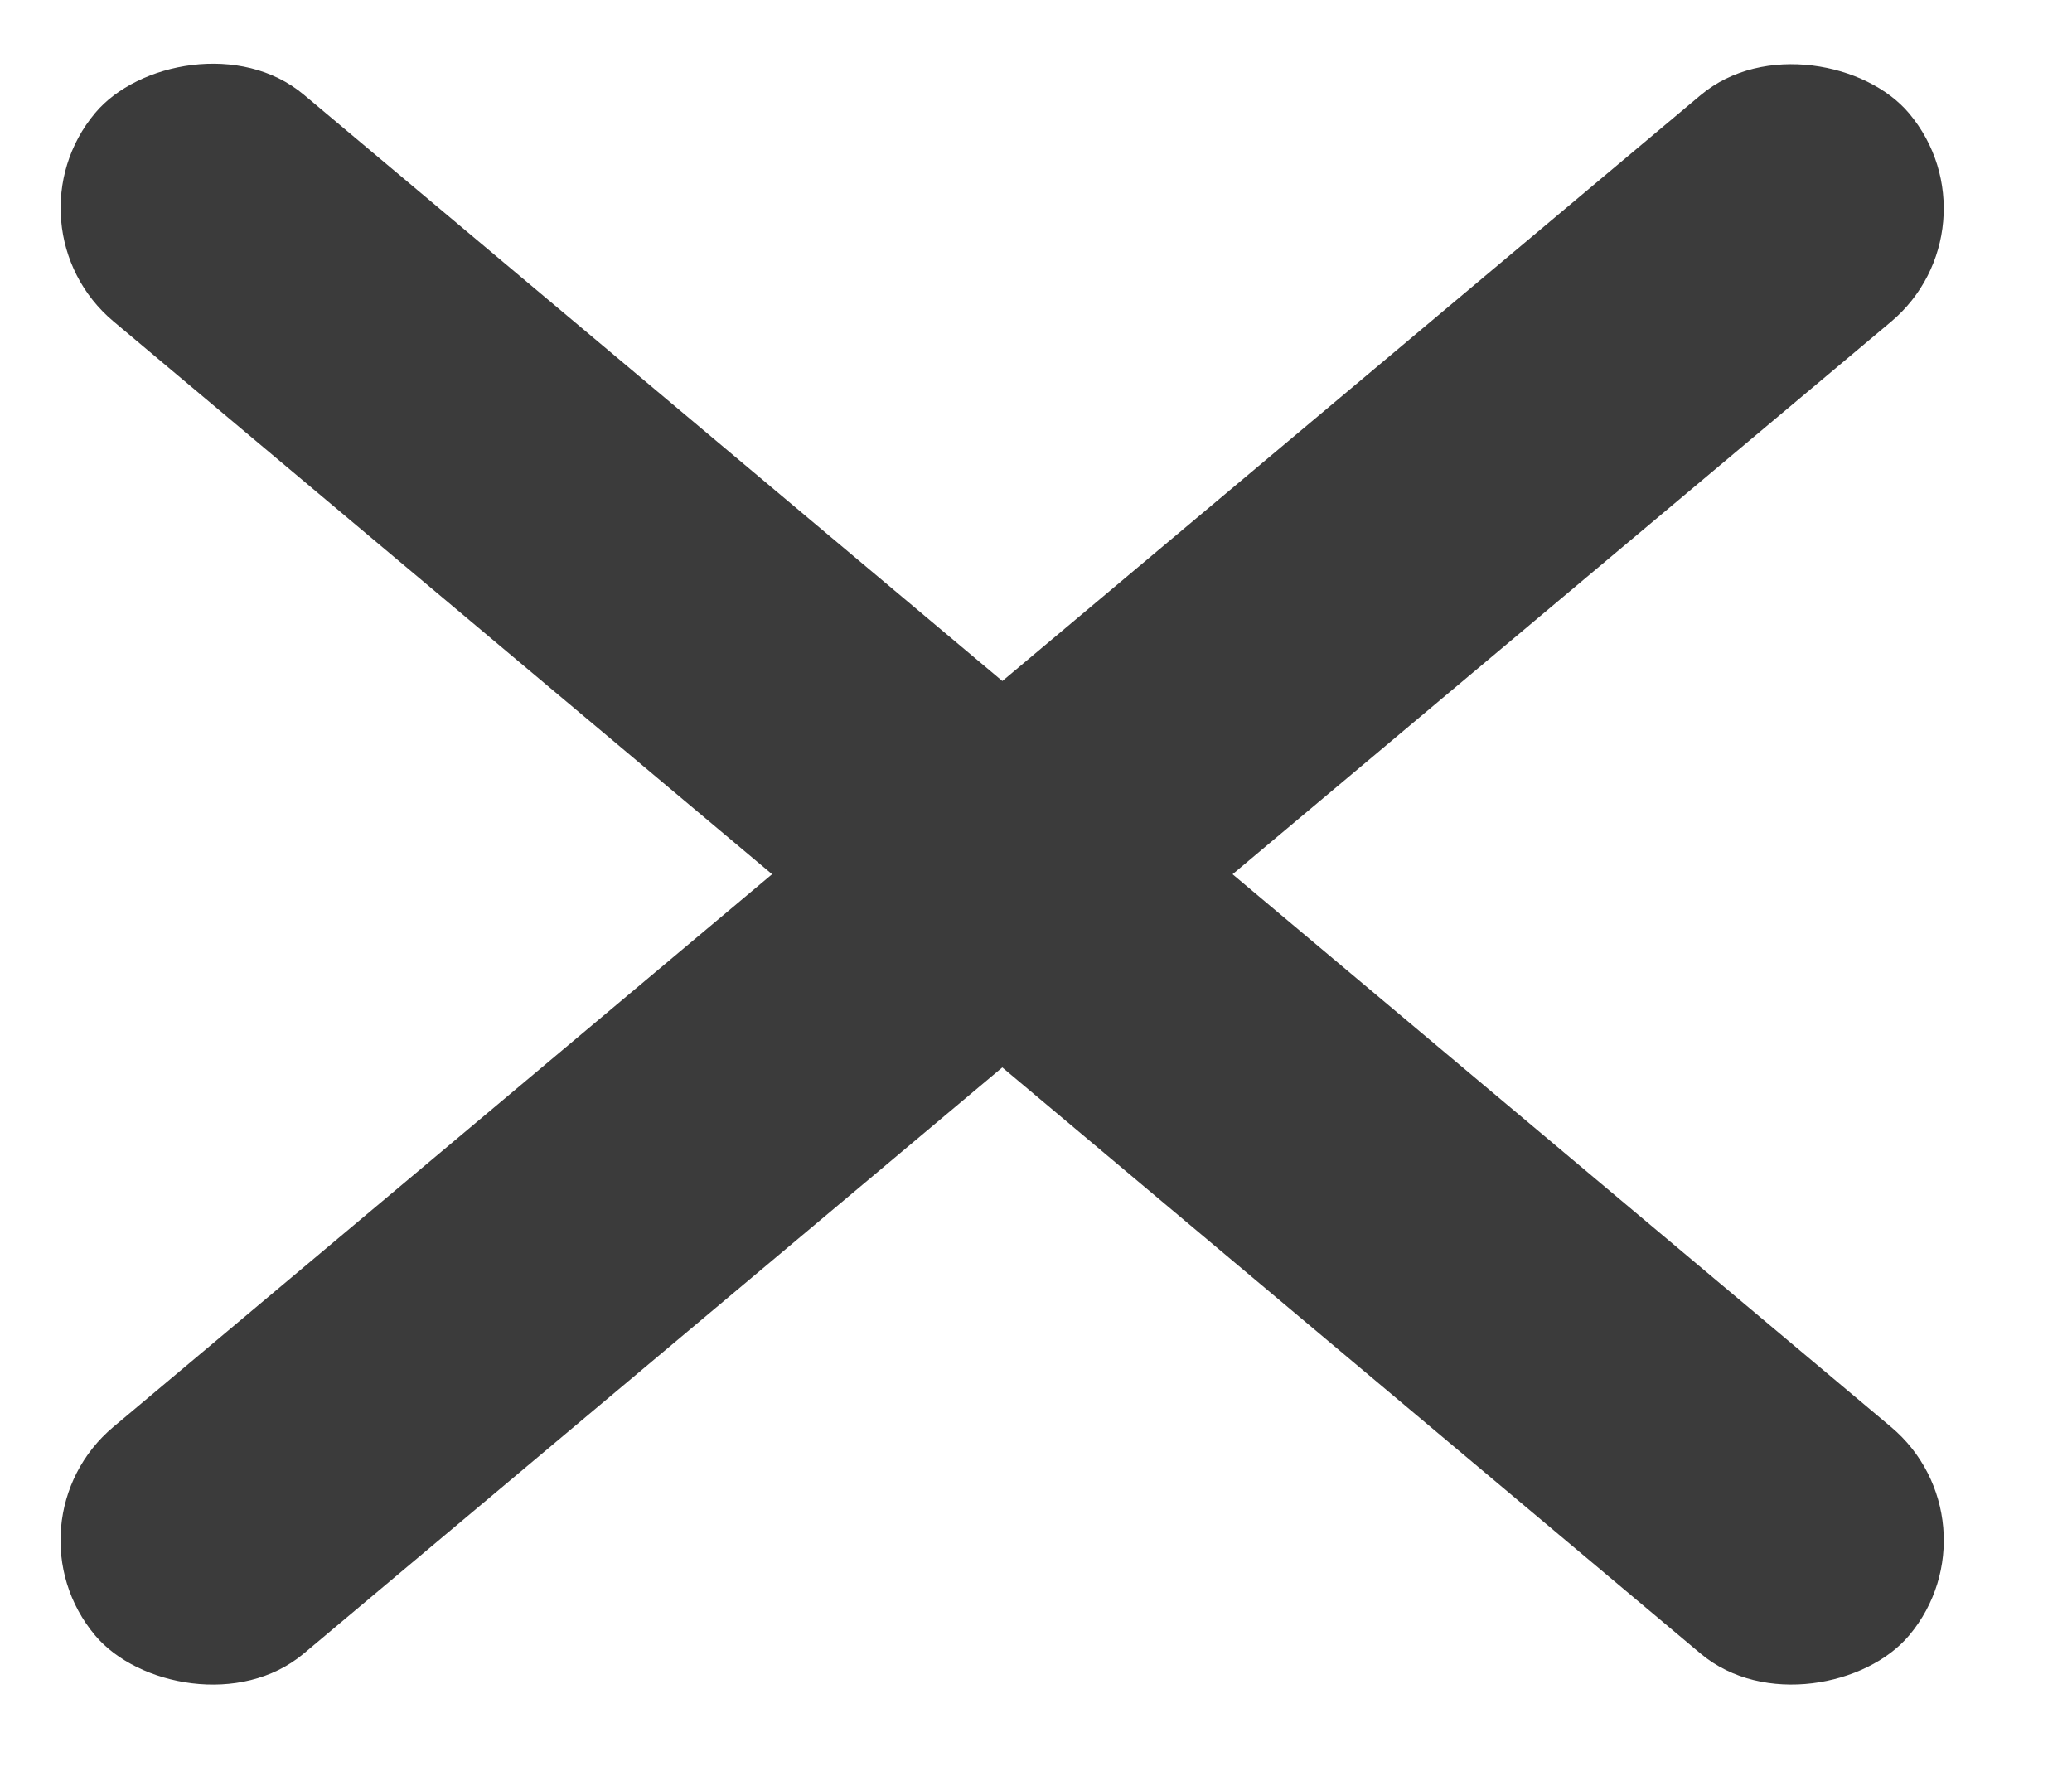
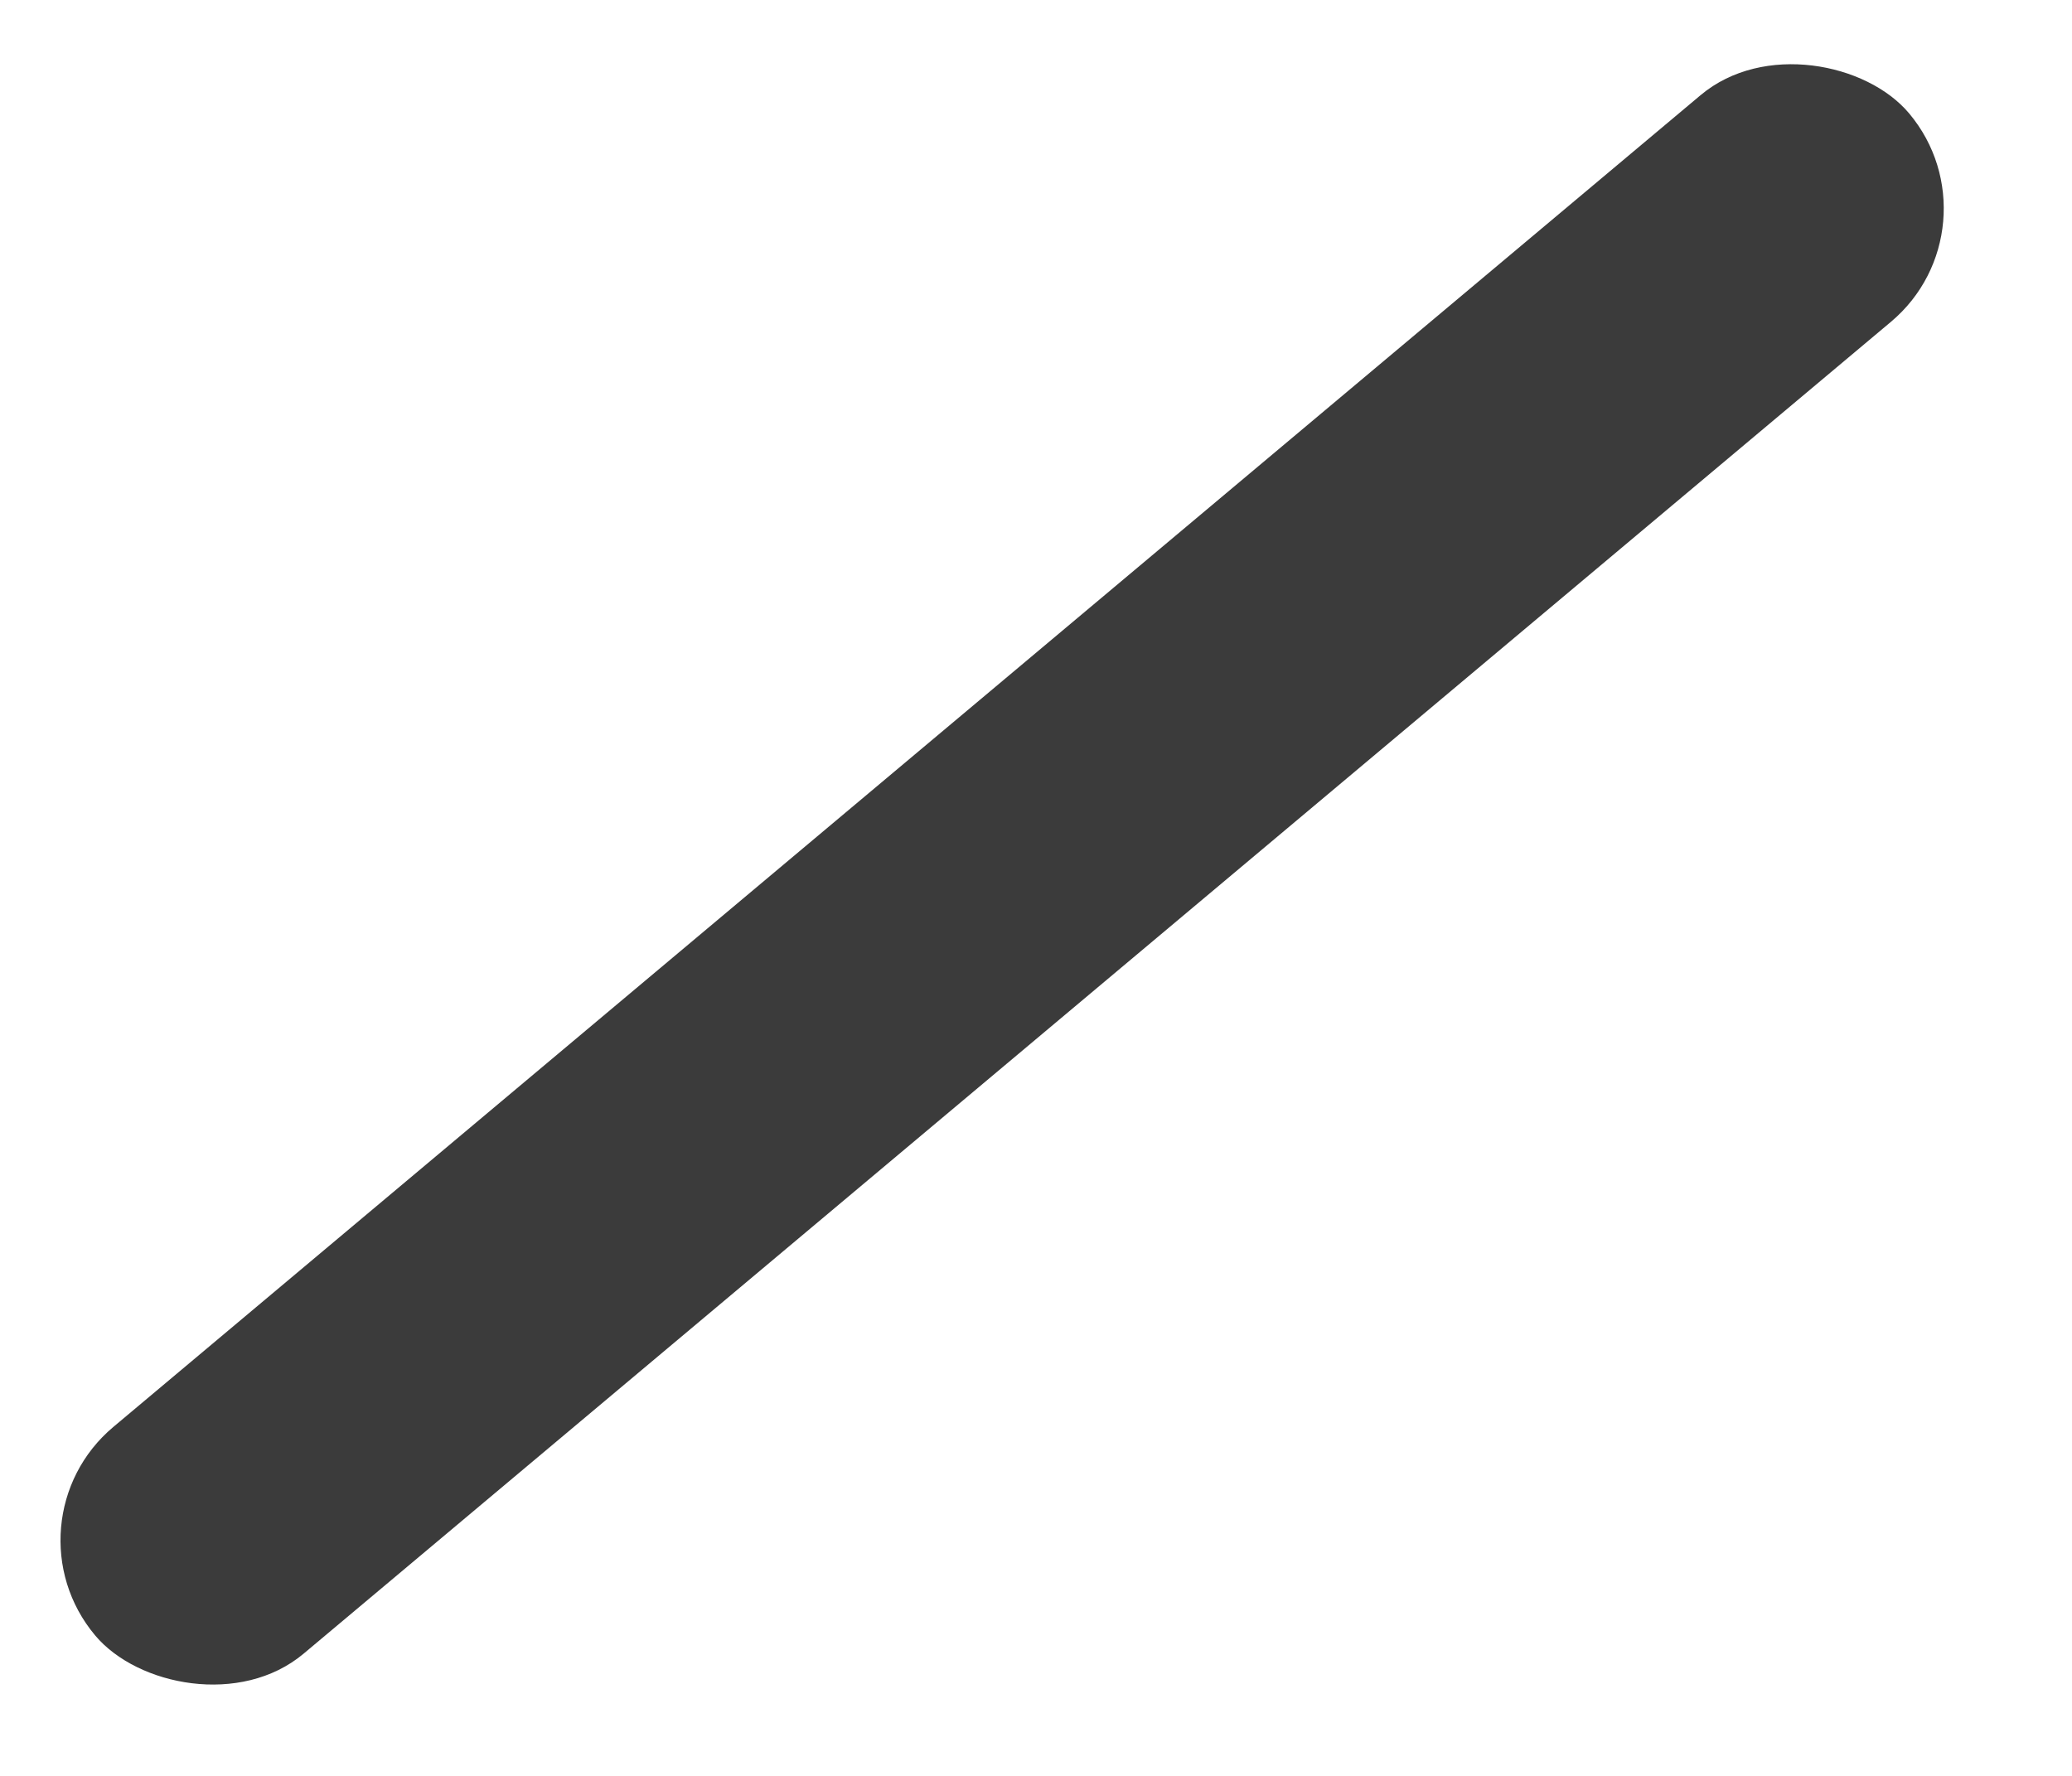
<svg xmlns="http://www.w3.org/2000/svg" width="21" height="18" viewBox="0 0 21 18" fill="none">
-   <rect width="24" height="3" rx="1.5" transform="matrix(-0.766 -0.643 -0.643 0.766 20.314 15.427)" fill="#3B3B3B" />
  <rect y="15.427" width="24" height="3" rx="1.5" transform="rotate(-40 0 15.427)" fill="#3B3B3B" />
</svg>